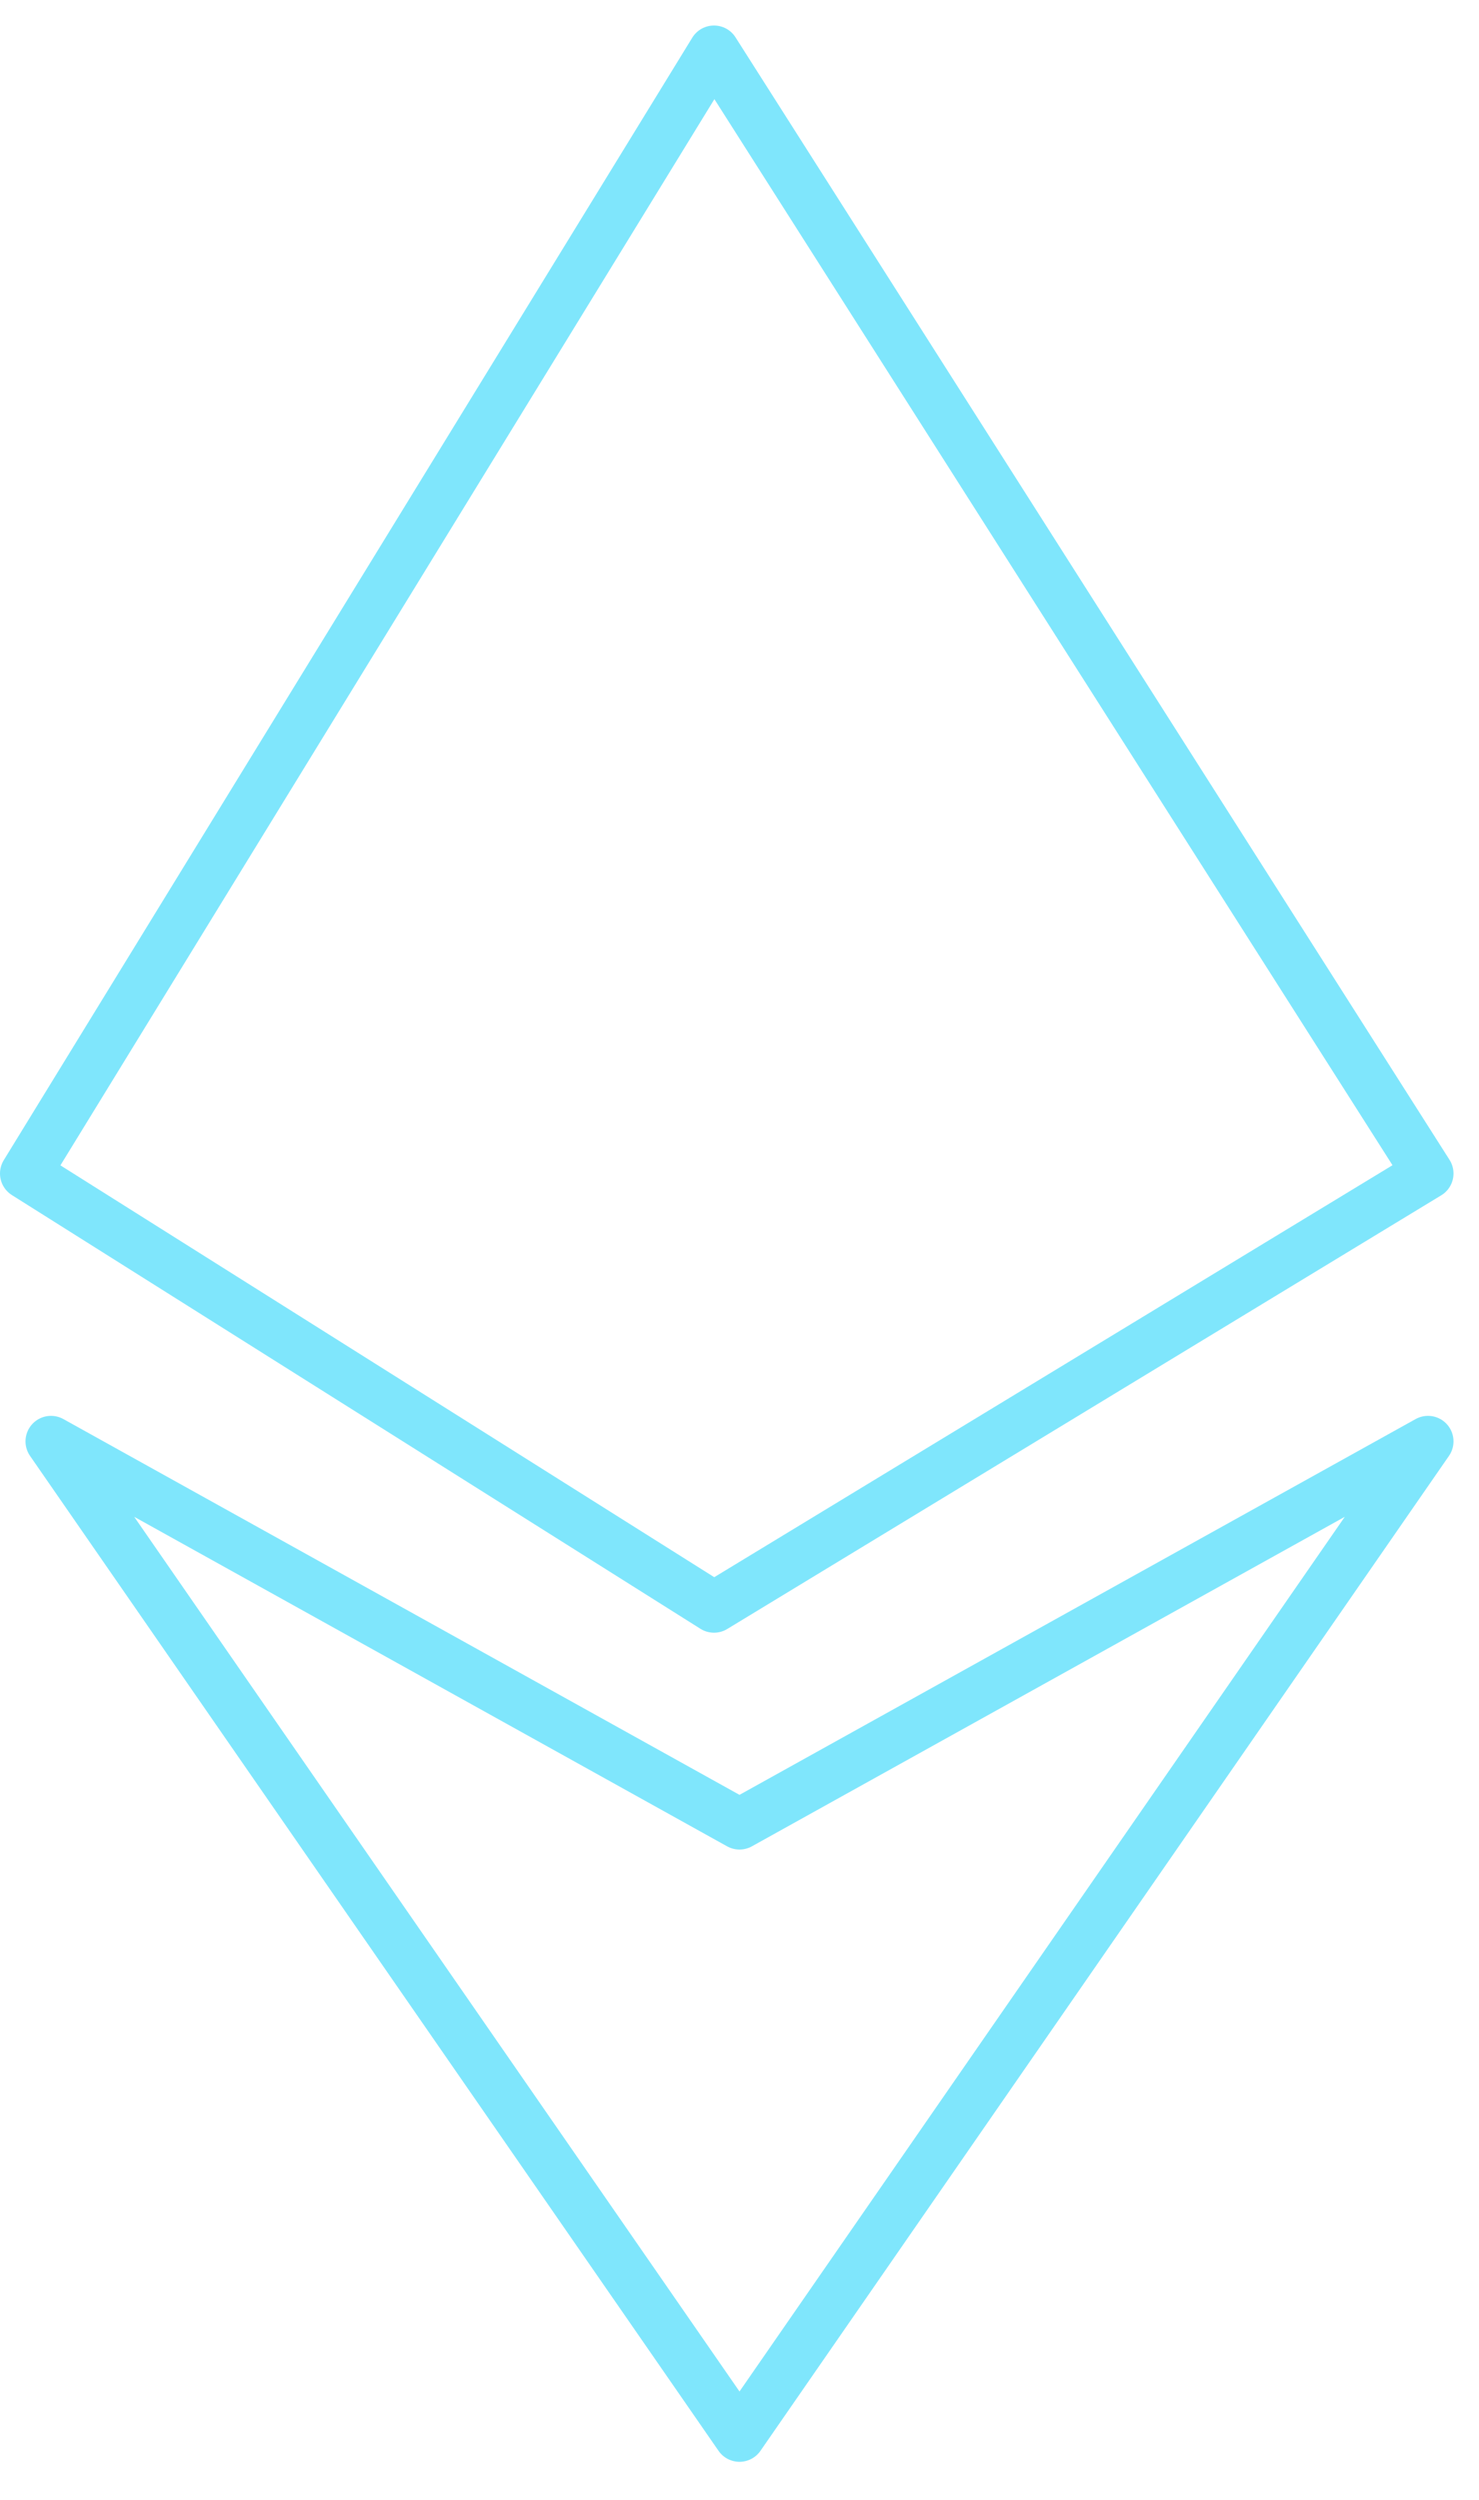
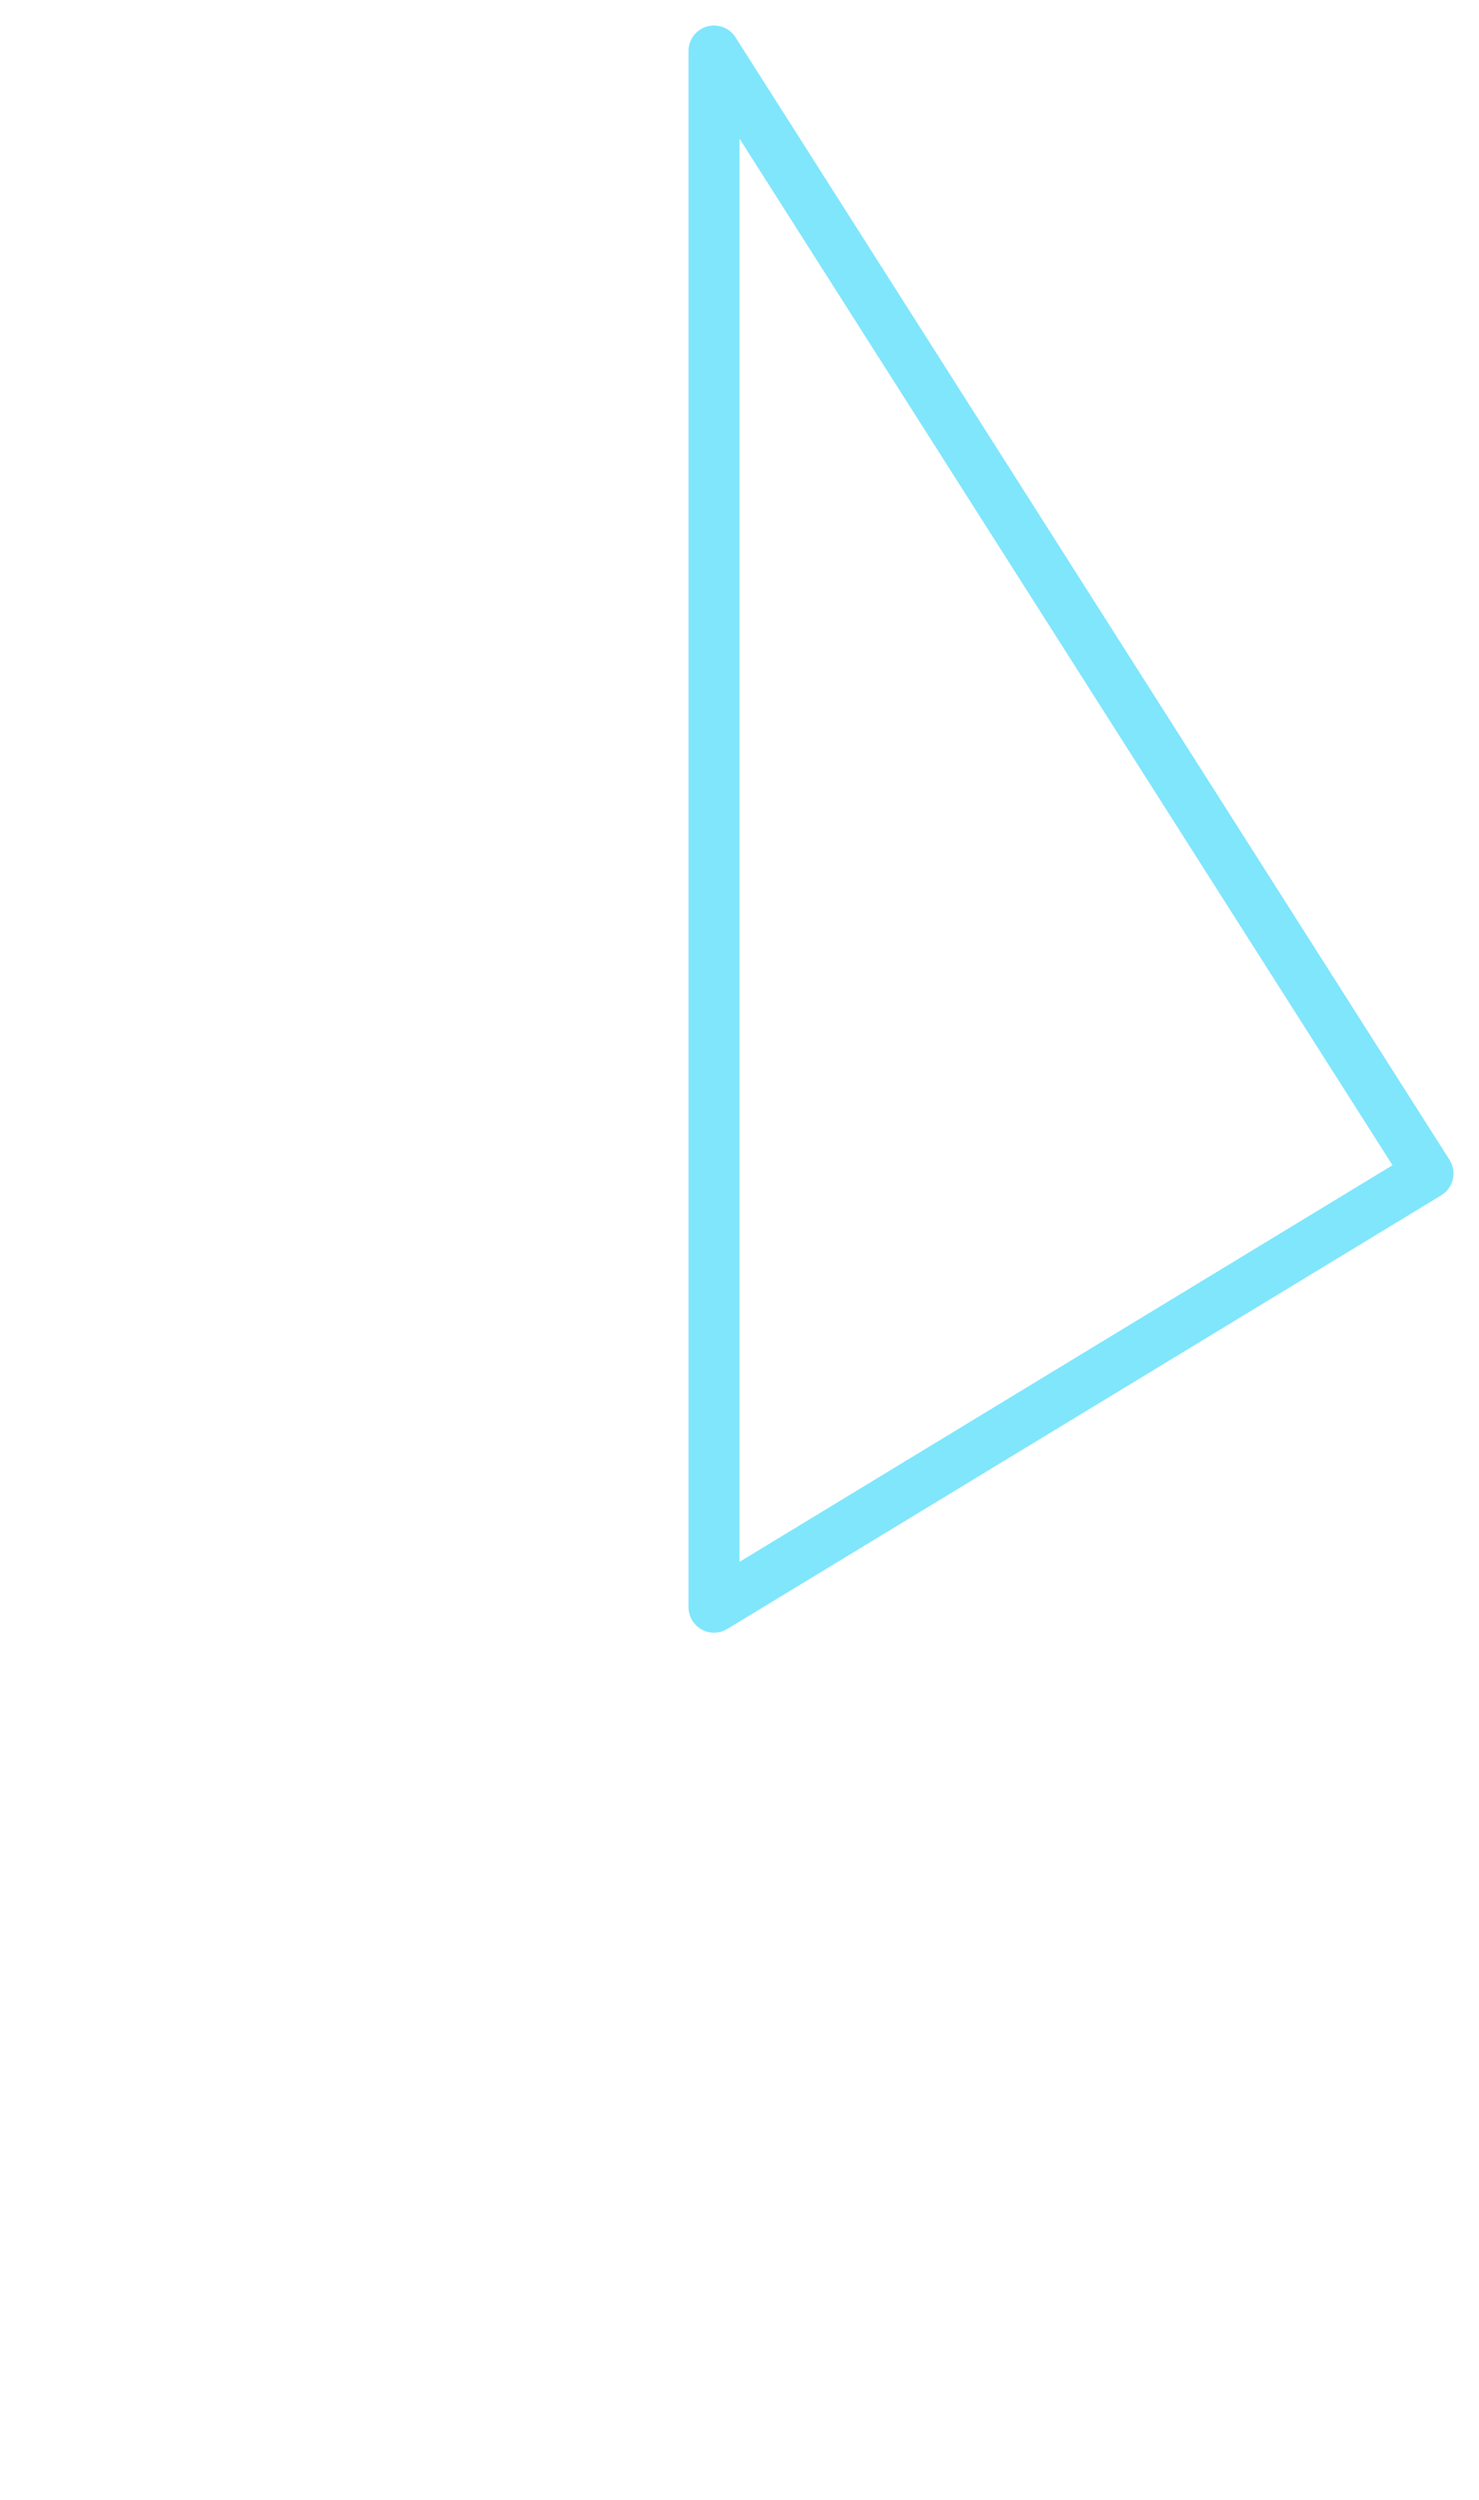
<svg xmlns="http://www.w3.org/2000/svg" width="29" height="49" viewBox="0 0 29 49" fill="none">
-   <path d="M14.5 35.75L1 28.25L14.5 47.75L28 28.25L14.5 35.75Z" stroke="#7FE6FC" stroke-linejoin="round" />
-   <path d="M14 1L0.5 23L14 31.5L28 23L14 1Z" stroke="#7FE6FC" stroke-linejoin="round" />
+   <path d="M14 1L14 31.5L28 23L14 1Z" stroke="#7FE6FC" stroke-linejoin="round" />
</svg>